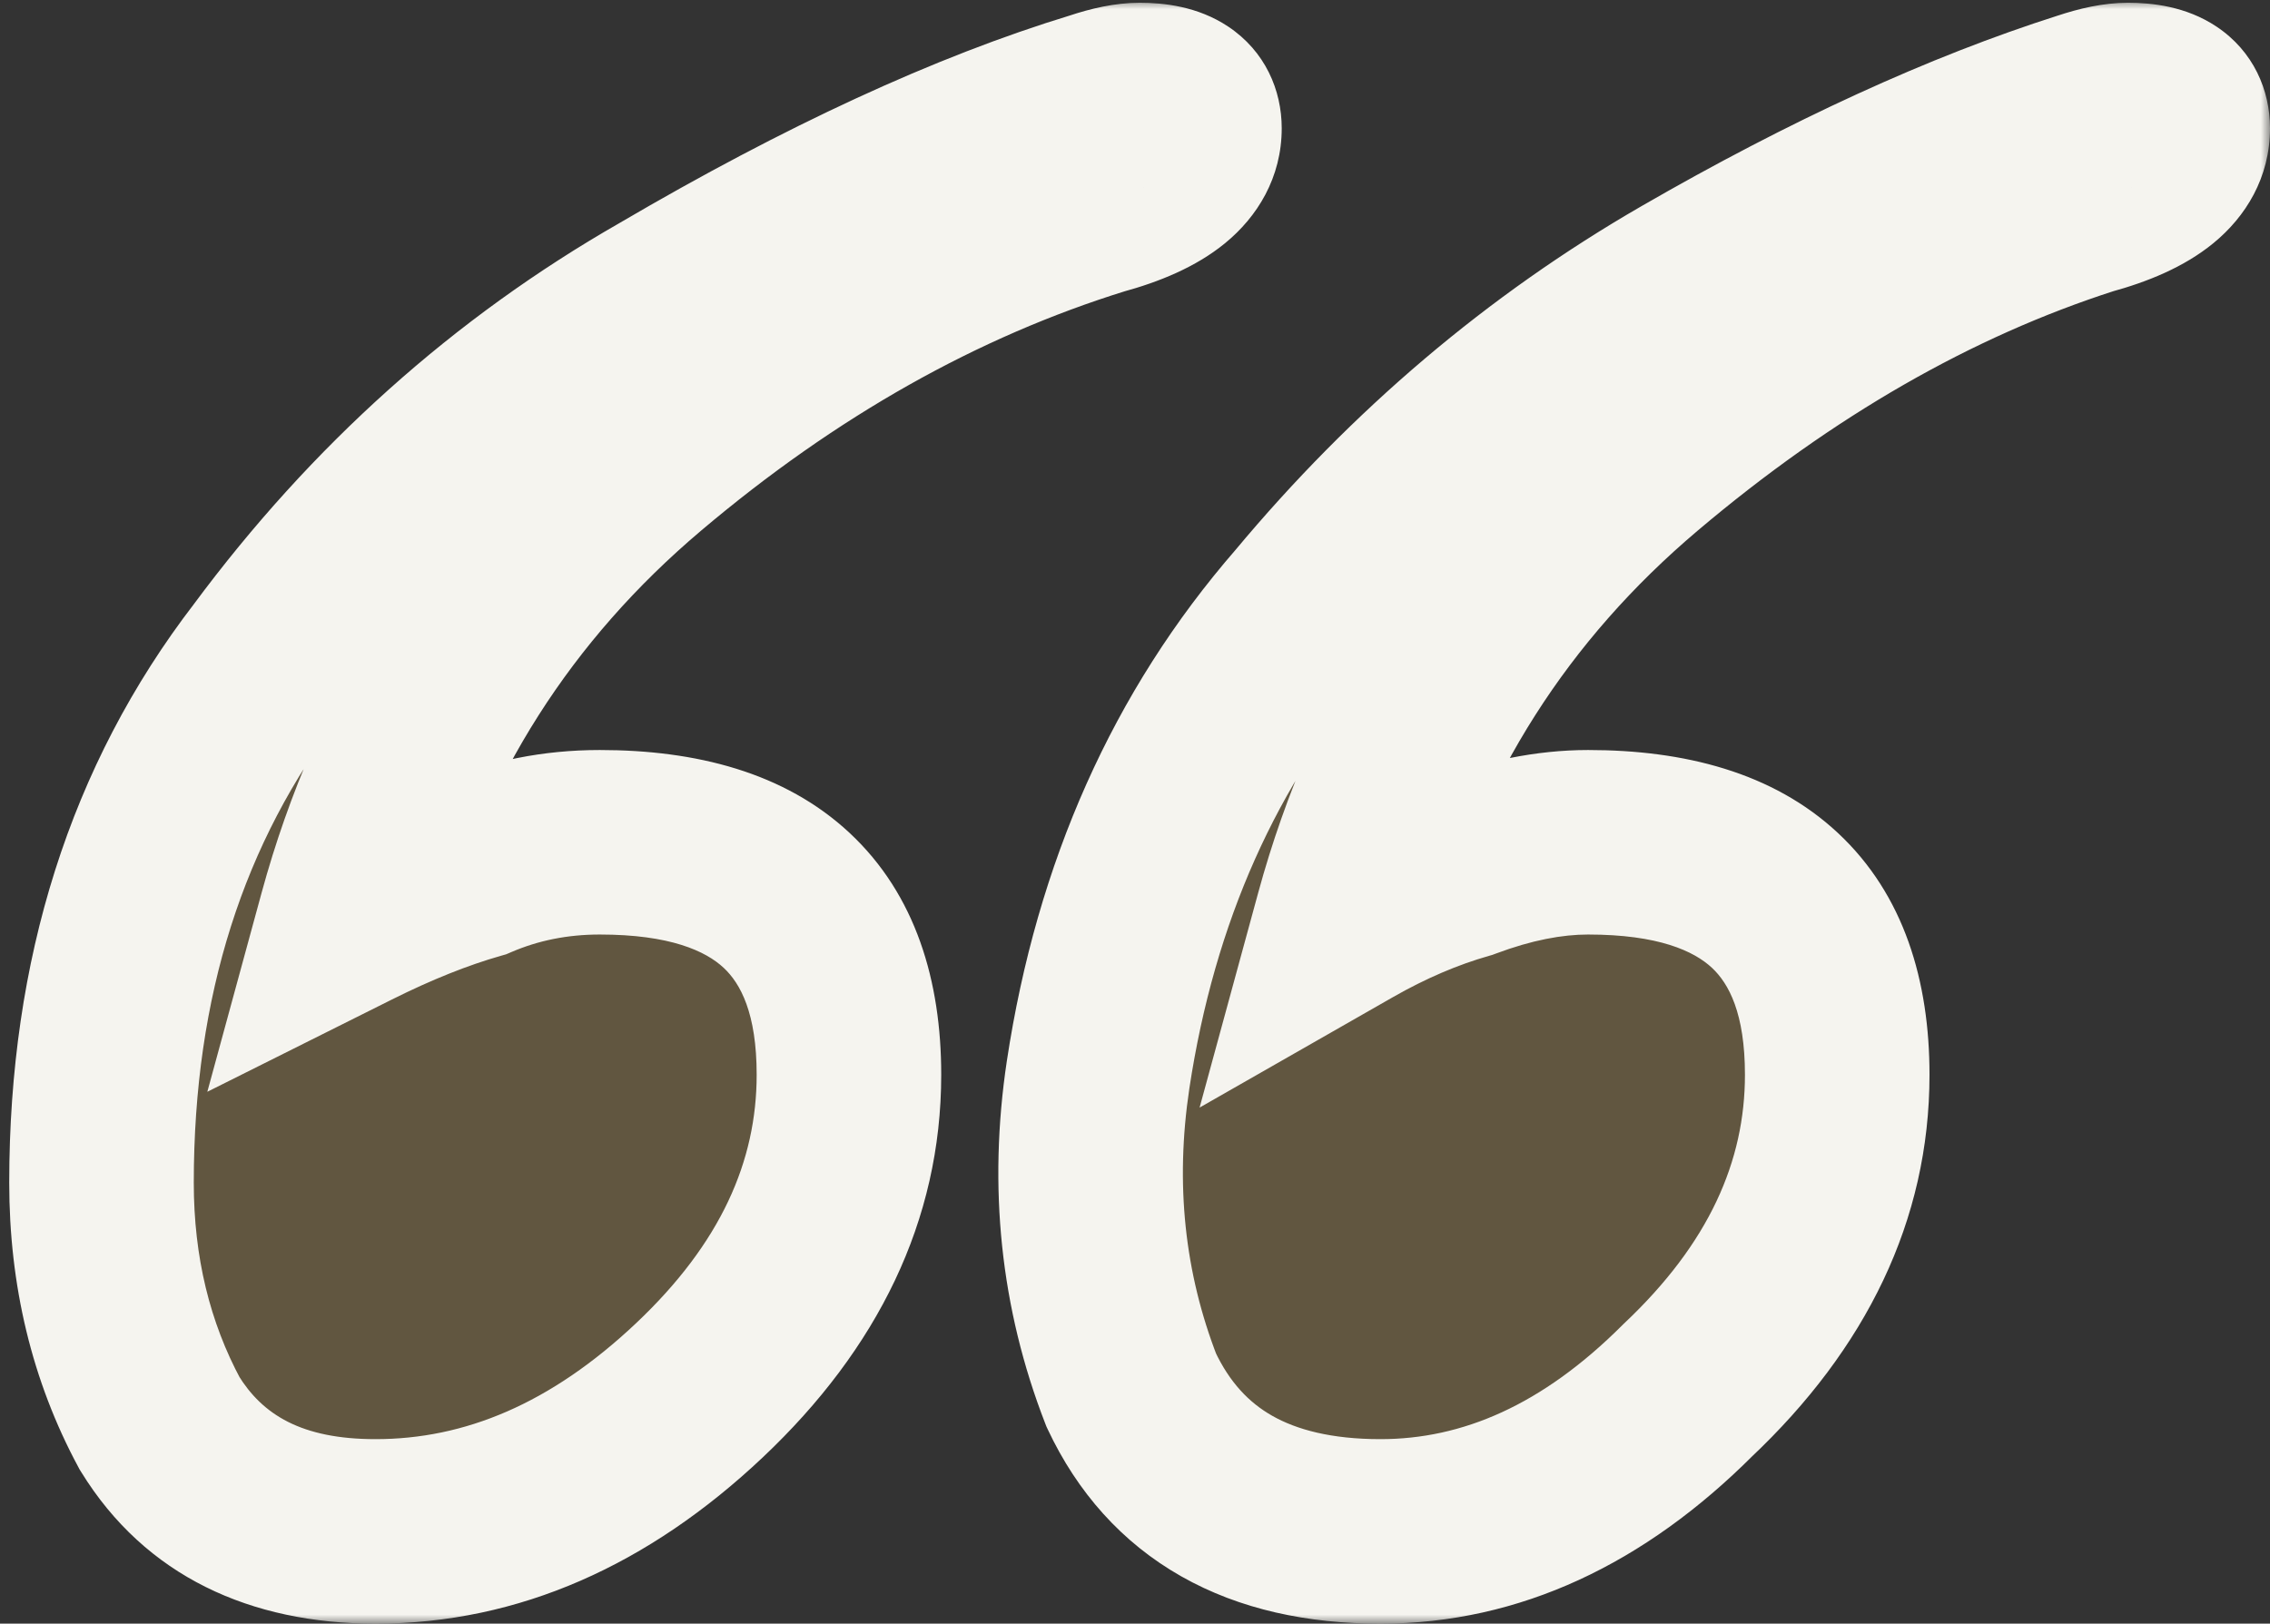
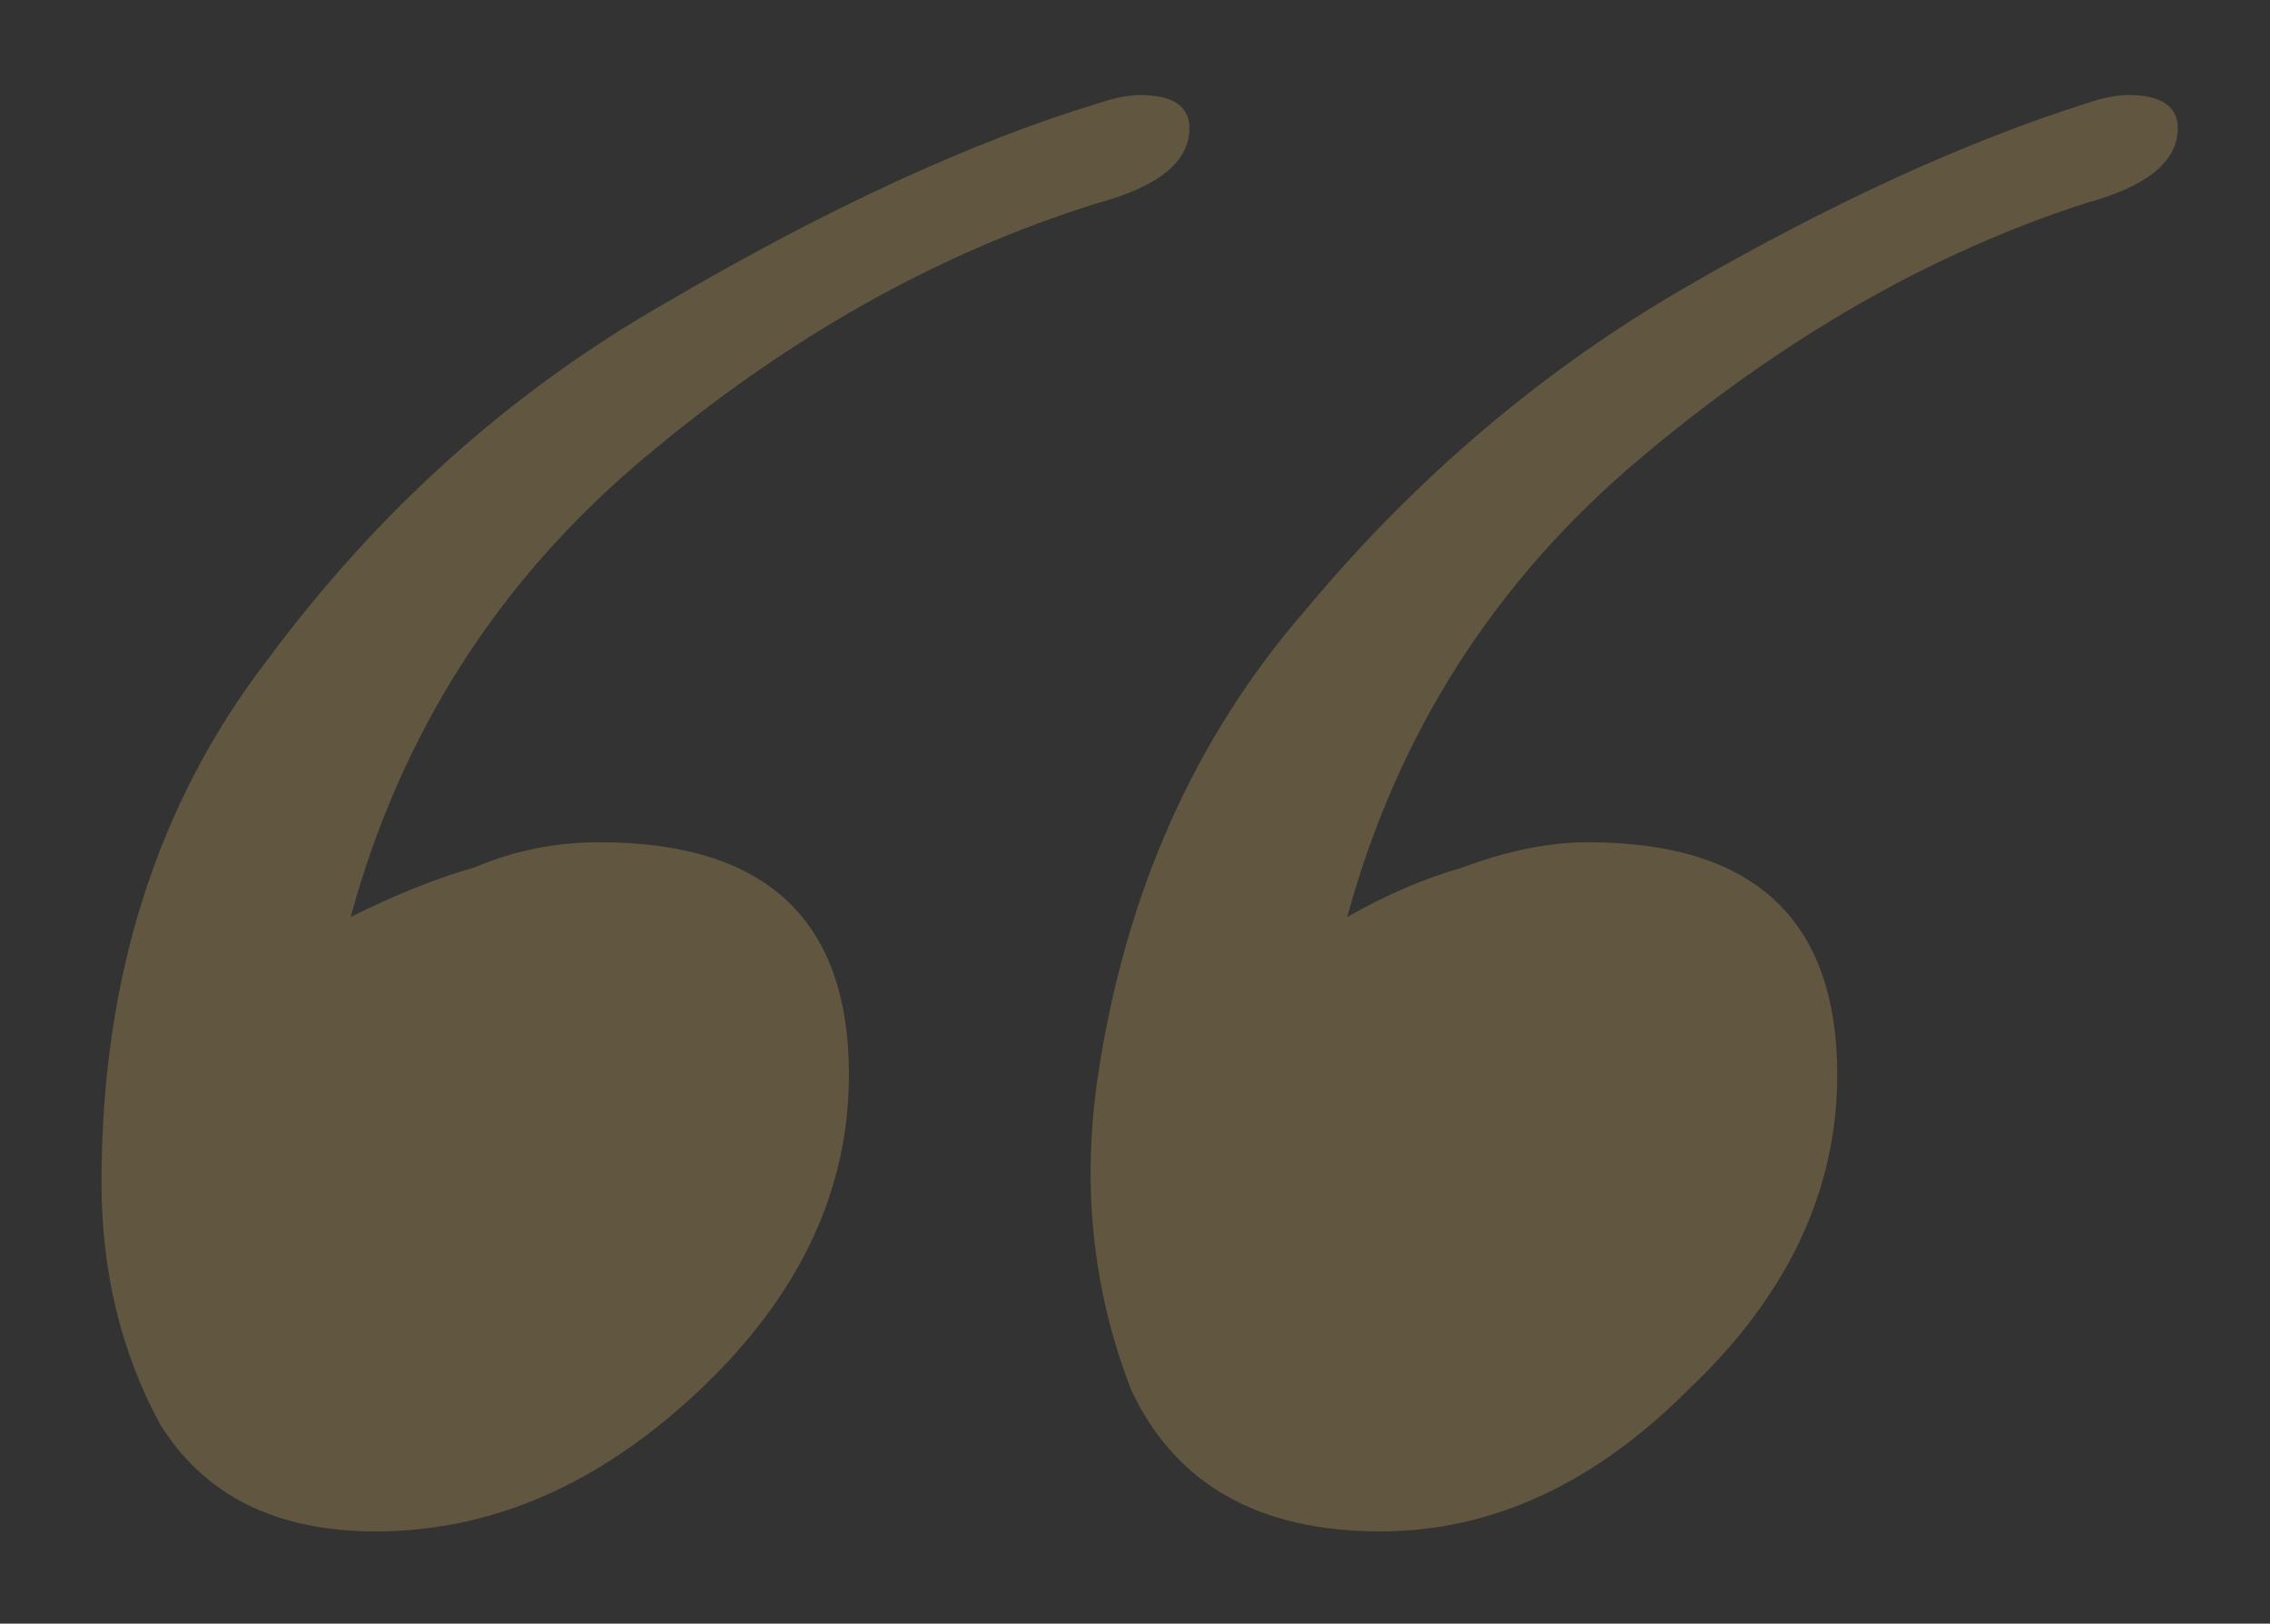
<svg xmlns="http://www.w3.org/2000/svg" width="123" height="88" viewBox="0 0 123 88" fill="none">
  <rect x="0" y="0" width="123" height="88" fill="#333333" stroke="none" />
  <mask id="path-1-outside-1_398_266" maskUnits="userSpaceOnUse" x="0" y="0" width="123" height="88" fill="black">
-     <rect fill="white" width="123" height="88" />
    <path d="M74.8 83C68.2 83 63.7 80.45 61.3 75.35C59.2 69.95 58.6 64.25 59.5 58.25C61 48.35 64.75 39.95 70.75 33.05C76.75 25.85 83.65 20 91.45 15.5C99.25 11 106.45 7.7 113.05 5.6C113.95 5.3 114.7 5.15 115.3 5.15C117.1 5.15 118 5.75 118 6.95C118 8.75 116.35 10.1 113.05 11C104.65 13.7 96.55 18.35 88.75 24.95C80.95 31.55 75.7 39.8 73 49.7C75.1 48.5 77.2 47.6 79.3 47C81.7 46.1 83.95 45.65 86.05 45.65C95.05 45.65 99.55 49.85 99.55 58.25C99.55 64.55 96.85 70.25 91.45 75.35C86.35 80.45 80.8 83 74.8 83ZM20.35 83C14.95 83 11.05 81.05 8.65 77.15C6.55 73.25 5.5 68.9 5.5 64.1C5.5 53 8.5 43.55 14.5 35.75C20.5 27.65 27.7 21.2 36.1 16.4C44.8 11.3 52.6 7.7 59.5 5.6C60.4 5.3 61.15 5.15 61.75 5.15C63.55 5.15 64.45 5.75 64.45 6.95C64.45 8.75 62.8 10.1 59.5 11C50.8 13.7 42.55 18.35 34.75 24.95C26.95 31.55 21.7 39.8 19 49.7C21.4 48.5 23.65 47.6 25.75 47C27.85 46.1 30.1 45.65 32.5 45.65C41.5 45.65 46 49.85 46 58.25C46 64.55 43.3 70.25 37.9 75.35C32.5 80.45 26.65 83 20.35 83Z" />
  </mask>
  <path d="M74.8 83C68.2 83 63.7 80.45 61.3 75.35C59.2 69.95 58.6 64.25 59.5 58.25C61 48.35 64.75 39.95 70.75 33.05C76.75 25.85 83.65 20 91.45 15.5C99.25 11 106.45 7.7 113.05 5.6C113.95 5.3 114.7 5.15 115.3 5.15C117.1 5.15 118 5.75 118 6.95C118 8.75 116.35 10.1 113.05 11C104.65 13.7 96.55 18.35 88.75 24.95C80.95 31.55 75.7 39.8 73 49.7C75.1 48.5 77.2 47.6 79.3 47C81.7 46.1 83.95 45.65 86.05 45.65C95.05 45.65 99.55 49.85 99.55 58.25C99.55 64.55 96.85 70.25 91.45 75.35C86.35 80.45 80.8 83 74.8 83ZM20.35 83C14.95 83 11.05 81.05 8.65 77.15C6.55 73.25 5.5 68.9 5.5 64.1C5.5 53 8.5 43.55 14.5 35.75C20.5 27.65 27.7 21.2 36.1 16.4C44.8 11.3 52.6 7.7 59.5 5.6C60.4 5.3 61.15 5.15 61.75 5.15C63.55 5.15 64.45 5.75 64.45 6.95C64.45 8.75 62.8 10.1 59.5 11C50.8 13.7 42.55 18.35 34.75 24.95C26.95 31.55 21.7 39.8 19 49.7C21.4 48.5 23.65 47.6 25.75 47C27.85 46.1 30.1 45.65 32.5 45.65C41.5 45.65 46 49.85 46 58.25C46 64.55 43.3 70.25 37.9 75.35C32.5 80.45 26.65 83 20.35 83Z" fill="#B7975A" fill-opacity="0.35" />
-   <path d="M61.3 75.35L56.64 77.162L56.703 77.323L56.776 77.479L61.3 75.35ZM59.5 58.25L54.556 57.501L54.555 57.508L59.5 58.25ZM70.75 33.05L74.523 36.331L74.558 36.291L74.591 36.251L70.75 33.05ZM113.05 5.6L114.566 10.365L114.599 10.354L114.631 10.343L113.05 5.6ZM113.05 11L111.734 6.176L111.626 6.206L111.52 6.24L113.05 11ZM88.75 24.95L85.52 21.133L85.52 21.133L88.75 24.95ZM73 49.7L68.176 48.384L65 60.03L75.481 54.041L73 49.7ZM79.3 47L80.674 51.808L80.867 51.752L81.056 51.682L79.3 47ZM91.45 75.35L88.017 71.715L87.965 71.764L87.915 71.814L91.45 75.35ZM8.65 77.15L4.248 79.52L4.316 79.648L4.392 79.77L8.65 77.15ZM14.5 35.75L18.463 38.799L18.491 38.763L18.518 38.726L14.5 35.75ZM36.1 16.4L38.581 20.741L38.605 20.727L38.629 20.713L36.1 16.4ZM59.5 5.6L60.956 10.383L61.019 10.364L61.081 10.343L59.5 5.6ZM59.5 11L58.184 6.176L58.101 6.199L58.018 6.225L59.5 11ZM34.75 24.95L31.52 21.133V21.133L34.75 24.95ZM19 49.7L14.176 48.384L11.234 59.173L21.236 54.172L19 49.7ZM25.75 47L27.124 51.808L27.428 51.721L27.72 51.596L25.75 47ZM37.9 75.35L34.467 71.715H34.467L37.9 75.35ZM74.8 83V78C72.13 78 70.258 77.484 68.94 76.737C67.671 76.018 66.625 74.924 65.824 73.221L61.3 75.35L56.776 77.479C58.375 80.876 60.779 83.607 64.01 85.438C67.192 87.241 70.87 88 74.8 88V83ZM61.3 75.35L65.96 73.538C64.191 68.989 63.668 64.172 64.445 58.992L59.5 58.25L54.555 57.508C53.532 64.328 54.209 70.911 56.64 77.162L61.3 75.35ZM59.5 58.25L64.444 58.999C65.816 49.944 69.204 42.448 74.523 36.331L70.75 33.05L66.977 29.769C60.296 37.452 56.184 46.755 54.556 57.501L59.5 58.25ZM70.75 33.05L74.591 36.251C80.229 29.485 86.68 24.024 93.949 19.831L91.45 15.5L88.951 11.169C80.62 15.976 73.271 22.215 66.909 29.849L70.75 33.05ZM91.45 15.5L93.949 19.831C101.525 15.46 108.392 12.329 114.566 10.365L113.05 5.6L111.534 0.835C104.508 3.071 96.975 6.54 88.951 11.169L91.45 15.5ZM113.05 5.6L114.631 10.343C114.929 10.244 115.138 10.191 115.268 10.165C115.404 10.138 115.405 10.15 115.3 10.15V5.15V0.15C113.944 0.15 112.618 0.473 111.469 0.857L113.05 5.6ZM115.3 5.15V10.15C115.802 10.15 115.305 10.262 114.552 9.76C114.109 9.465 113.665 9.01 113.359 8.399C113.064 7.808 113 7.278 113 6.95H118H123C123 4.893 122.11 2.78 120.099 1.44C118.445 0.338 116.598 0.15 115.3 0.15V5.15ZM118 6.95H113C113 6.602 113.088 6.227 113.261 5.896C113.423 5.587 113.589 5.448 113.596 5.443C113.6 5.44 113.57 5.465 113.494 5.51C113.418 5.556 113.305 5.617 113.147 5.689C112.824 5.835 112.364 6.004 111.734 6.176L113.05 11L114.366 15.824C116.33 15.288 118.331 14.49 119.929 13.182C121.677 11.752 123 9.632 123 6.95H118ZM113.05 11L111.52 6.24C102.407 9.169 93.742 14.177 85.52 21.133L88.75 24.95L91.98 28.767C99.358 22.523 106.893 18.231 114.58 15.76L113.05 11ZM88.75 24.95L85.52 21.133C76.945 28.389 71.141 37.513 68.176 48.384L73 49.7L77.824 51.016C80.259 42.087 84.955 34.711 91.98 28.767L88.75 24.95ZM73 49.7L75.481 54.041C77.269 53.02 78.999 52.286 80.674 51.808L79.3 47L77.926 42.192C75.401 42.914 72.931 43.98 70.519 45.359L73 49.7ZM79.3 47L81.056 51.682C83.014 50.947 84.665 50.65 86.05 50.65V45.65V40.65C83.234 40.65 80.386 41.253 77.544 42.318L79.3 47ZM86.05 45.65V50.65C89.862 50.65 91.79 51.546 92.763 52.455C93.672 53.304 94.55 54.913 94.55 58.25H99.55H104.55C104.55 53.188 103.178 48.496 99.587 45.145C96.061 41.854 91.238 40.65 86.05 40.65V45.65ZM99.55 58.25H94.55C94.55 62.928 92.611 67.376 88.017 71.715L91.45 75.35L94.883 78.985C101.089 73.124 104.55 66.172 104.55 58.25H99.55ZM91.45 75.35L87.915 71.814C83.549 76.18 79.212 78 74.8 78V83V88C82.388 88 89.151 84.721 94.986 78.885L91.45 75.35ZM20.35 83V78C16.321 78 14.222 76.665 12.908 74.529L8.65 77.15L4.392 79.77C7.878 85.436 13.579 88 20.35 88V83ZM8.65 77.15L13.052 74.779C11.377 71.668 10.5 68.144 10.5 64.1H5.5H0.5C0.5 69.656 1.723 74.832 4.248 79.52L8.65 77.15ZM5.5 64.1H10.5C10.5 53.954 13.221 45.614 18.463 38.799L14.5 35.75L10.537 32.701C3.779 41.486 0.5 52.046 0.5 64.1H5.5ZM14.5 35.75L18.518 38.726C24.123 31.159 30.807 25.183 38.581 20.741L36.1 16.4L33.619 12.059C24.593 17.217 16.877 24.141 10.482 32.774L14.5 35.75ZM36.1 16.4L38.629 20.713C47.113 15.74 54.546 12.334 60.956 10.383L59.5 5.6L58.044 0.817C50.654 3.066 42.487 6.86 33.571 12.086L36.1 16.4ZM59.5 5.6L61.081 10.343C61.379 10.244 61.588 10.191 61.718 10.165C61.853 10.138 61.855 10.15 61.75 10.15V5.15V0.15C60.394 0.15 59.069 0.473 57.919 0.857L59.5 5.6ZM61.75 5.15V10.15C62.252 10.15 61.755 10.262 61.002 9.76C60.559 9.465 60.115 9.01 59.809 8.399C59.514 7.808 59.45 7.278 59.45 6.95H64.45H69.45C69.45 4.893 68.559 2.78 66.549 1.44C64.895 0.338 63.048 0.15 61.75 0.15V5.15ZM64.45 6.95H59.45C59.45 6.602 59.538 6.227 59.712 5.896C59.873 5.587 60.039 5.448 60.046 5.443C60.05 5.44 60.02 5.465 59.944 5.51C59.868 5.556 59.755 5.617 59.597 5.689C59.274 5.835 58.814 6.004 58.184 6.176L59.5 11L60.816 15.824C62.781 15.288 64.781 14.49 66.379 13.182C68.126 11.752 69.45 9.632 69.45 6.95H64.45ZM59.5 11L58.018 6.225C48.603 9.146 39.77 14.152 31.52 21.133L34.75 24.95L37.98 28.767C45.33 22.548 52.997 18.253 60.982 15.775L59.5 11ZM34.75 24.95L31.52 21.133C22.945 28.389 17.141 37.513 14.176 48.384L19 49.7L23.824 51.016C26.259 42.087 30.955 34.711 37.98 28.767L34.75 24.95ZM19 49.7L21.236 54.172C23.42 53.08 25.379 52.306 27.124 51.808L25.75 47L24.376 42.192C21.921 42.894 19.38 43.92 16.764 45.228L19 49.7ZM25.75 47L27.72 51.596C29.166 50.976 30.742 50.65 32.5 50.65V45.65V40.65C29.458 40.65 26.534 41.224 23.78 42.404L25.75 47ZM32.5 45.65V50.65C36.312 50.65 38.239 51.546 39.213 52.455C40.122 53.304 41 54.913 41 58.25H46H51C51 53.188 49.628 48.496 46.037 45.145C42.511 41.854 37.688 40.65 32.5 40.65V45.65ZM46 58.25H41C41 62.928 39.061 67.376 34.467 71.715L37.9 75.35L41.333 78.985C47.539 73.124 51 66.172 51 58.25H46ZM37.9 75.35L34.467 71.715C29.818 76.106 25.149 78 20.35 78V83V88C28.151 88 35.182 84.794 41.333 78.985L37.9 75.35Z" fill="#F5F4EF" mask="url(#path-1-outside-1_398_266)" />
</svg>